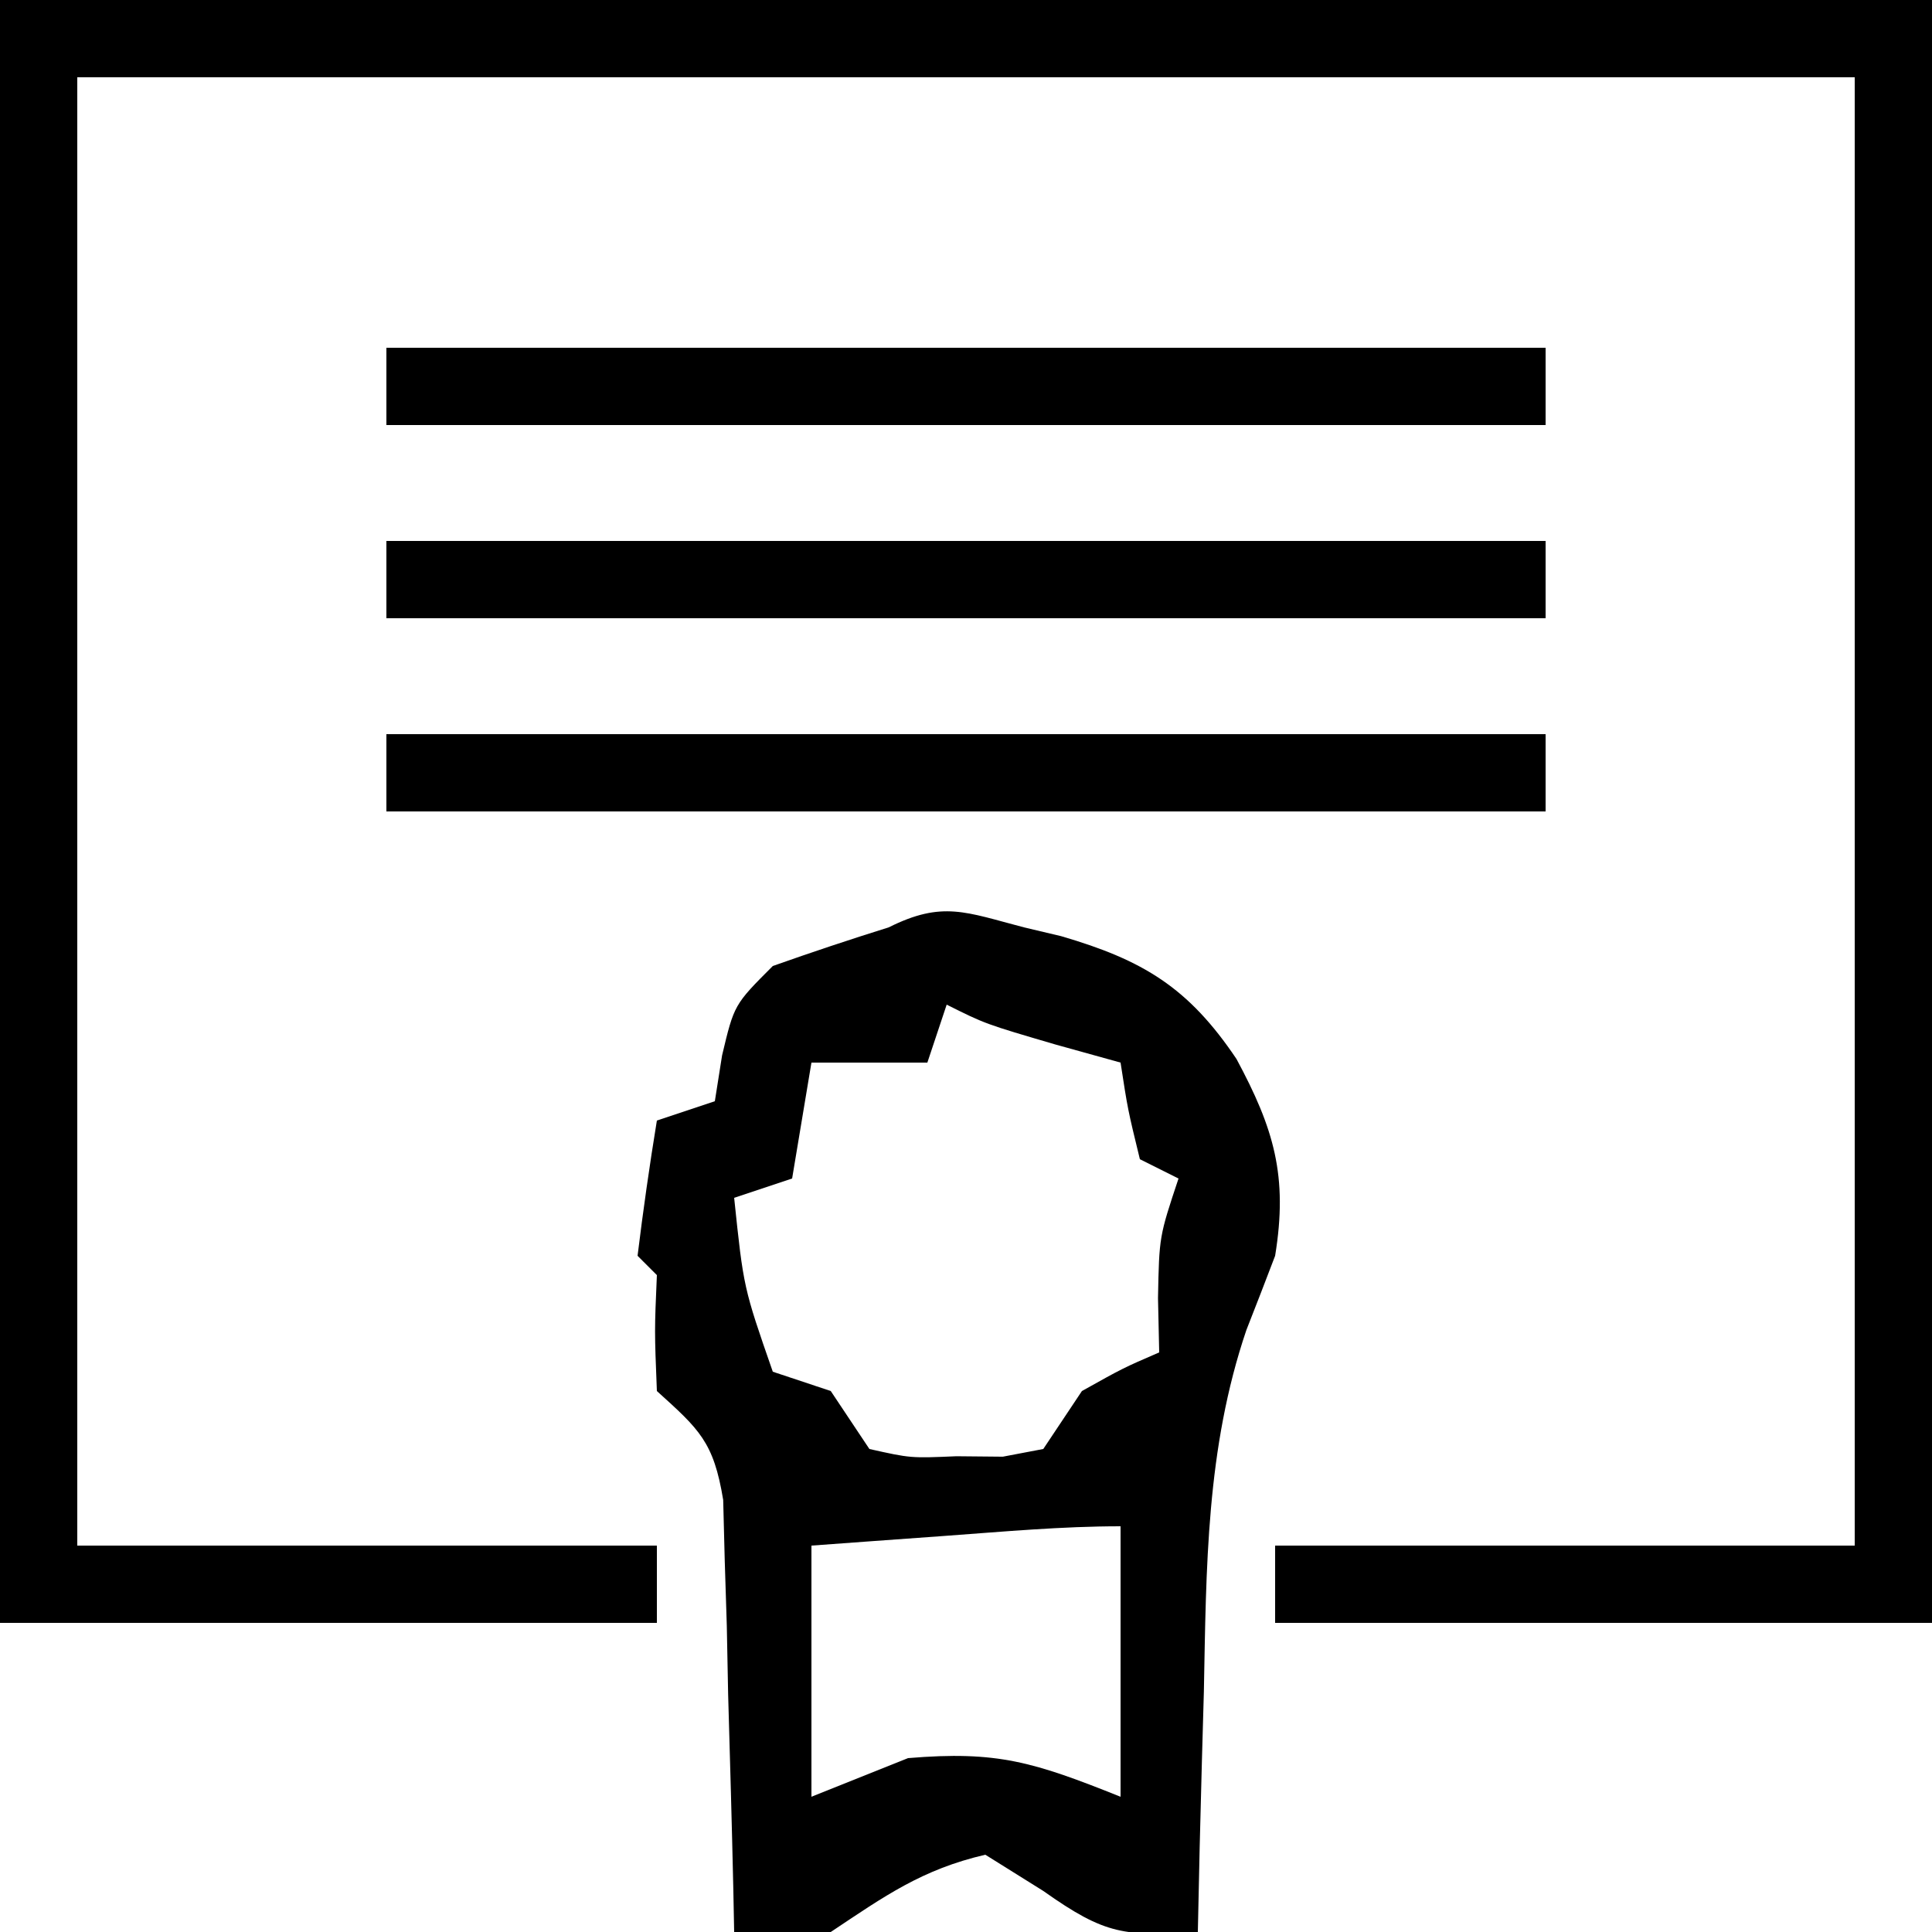
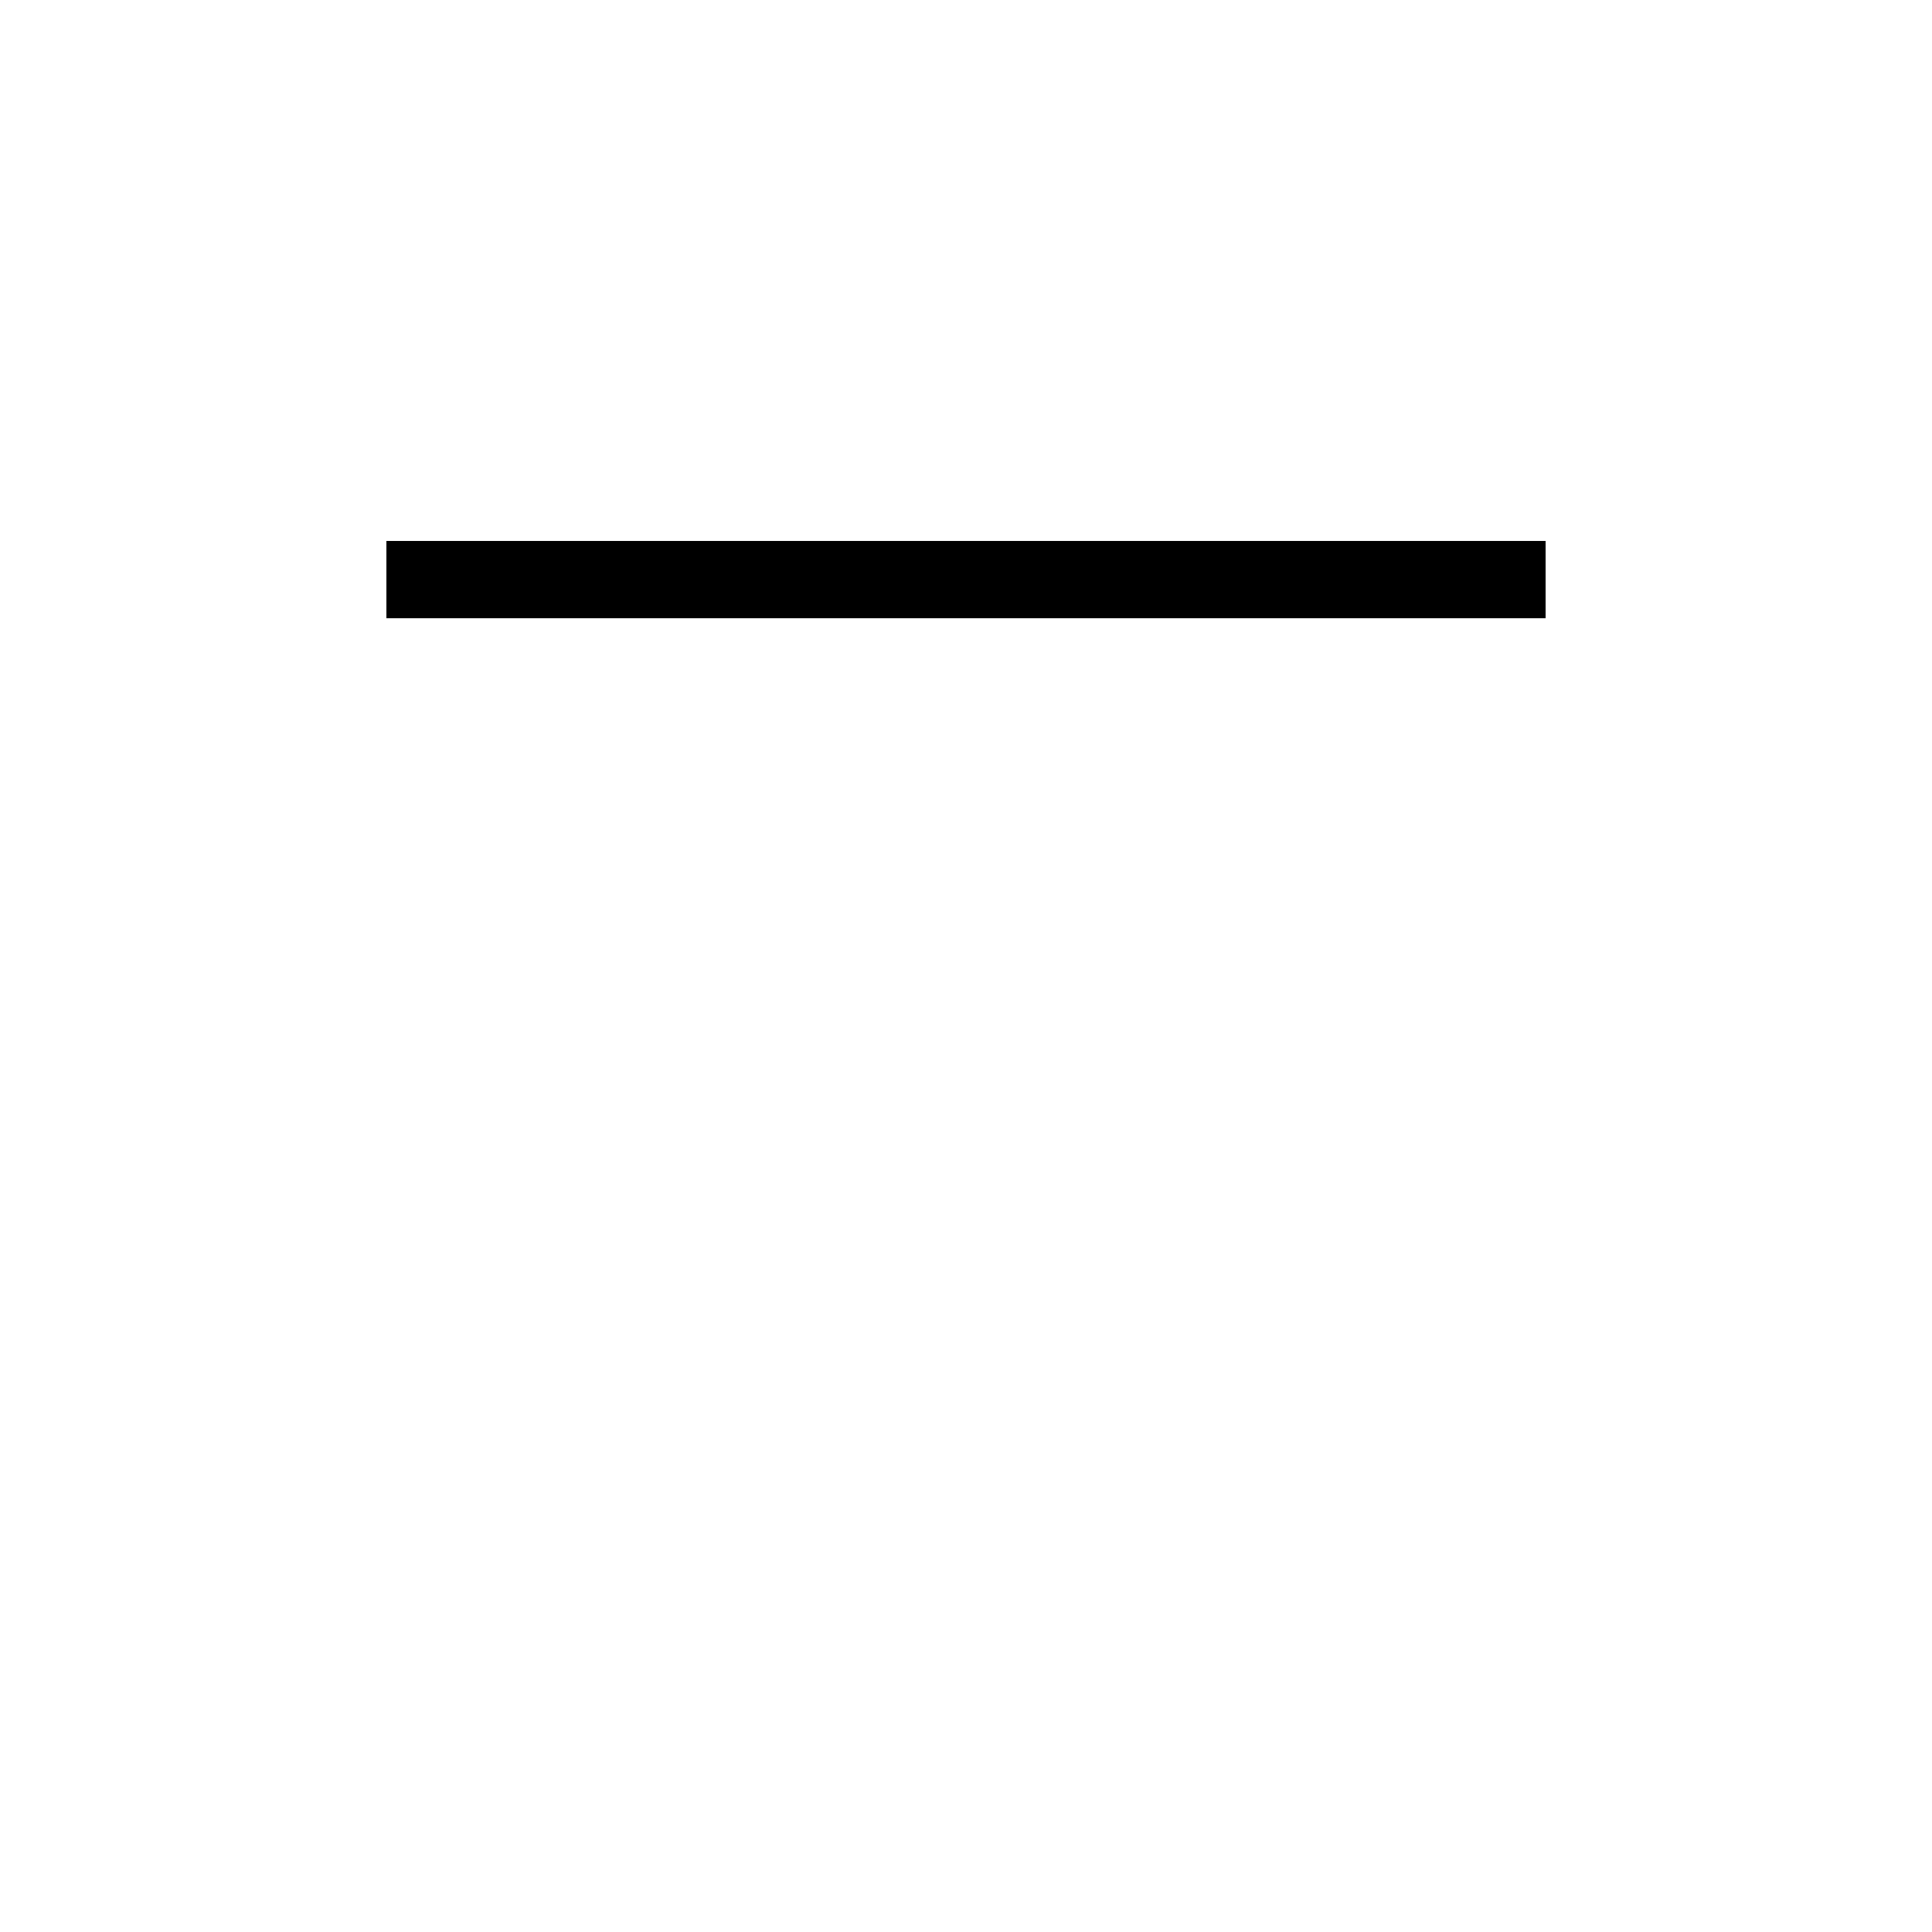
<svg xmlns="http://www.w3.org/2000/svg" version="1.1" width="100" height="100">
-   <path d="M0 0 C33 0 66 0 100 0 C100 27.72 100 55.44 100 84 C88.78 84 77.56 84 66 84 C66 82.68 66 81.36 66 80 C75.9 80 85.8 80 96 80 C96 54.92 96 29.84 96 4 C65.64 4 35.28 4 4 4 C4 29.08 4 54.16 4 80 C13.9 80 23.8 80 34 80 C34 81.32 34 82.64 34 84 C22.78 84 11.56 84 0 84 C0 56.28 0 28.56 0 0 Z " fill="#000000" transform="translate(0,0)" />
-   <path d="M0 0 C0.637 0.151 1.274 0.302 1.93 0.457 C6.165 1.696 8.512 3.109 11 6.812 C12.938 10.414 13.673 12.875 13 17 C12.512 18.284 12.015 19.565 11.512 20.844 C9.428 26.987 9.437 33.129 9.312 39.562 C9.278 40.762 9.244 41.961 9.209 43.197 C9.127 46.131 9.058 49.065 9 52 C5.202 52.218 4.249 52.176 1 49.875 C-0.485 48.947 -0.485 48.947 -2 48 C-5.274 48.761 -7.191 50.127 -10 52 C-12.688 52.125 -12.688 52.125 -15 52 C-15.015 51.258 -15.029 50.517 -15.044 49.753 C-15.119 46.397 -15.215 43.043 -15.312 39.688 C-15.335 38.52 -15.358 37.353 -15.381 36.15 C-15.416 35.032 -15.452 33.914 -15.488 32.762 C-15.514 31.73 -15.541 30.698 -15.568 29.635 C-16.062 26.623 -16.807 25.984 -19 24 C-19.125 20.875 -19.125 20.875 -19 18 C-19.33 17.67 -19.66 17.34 -20 17 C-19.713 14.661 -19.381 12.326 -19 10 C-18.01 9.67 -17.02 9.34 -16 9 C-15.876 8.216 -15.752 7.433 -15.625 6.625 C-15 4 -15 4 -13 2 C-11.013 1.296 -9.012 0.629 -7 0 C-4.221 -1.39 -3.011 -0.785 0 0 Z M-4 4 C-4.33 4.99 -4.66 5.98 -5 7 C-6.98 7 -8.96 7 -11 7 C-11.33 8.98 -11.66 10.96 -12 13 C-12.99 13.33 -13.98 13.66 -15 14 C-14.515 18.646 -14.515 18.646 -13 23 C-12.01 23.33 -11.02 23.66 -10 24 C-9.34 24.99 -8.68 25.98 -8 27 C-5.867 27.477 -5.867 27.477 -3.5 27.375 C-2.706 27.383 -1.912 27.39 -1.094 27.398 C-0.057 27.201 -0.057 27.201 1 27 C1.66 26.01 2.32 25.02 3 24 C5.125 22.812 5.125 22.812 7 22 C6.979 21.072 6.959 20.144 6.938 19.188 C7 16 7 16 8 13 C7.34 12.67 6.68 12.34 6 12 C5.375 9.438 5.375 9.438 5 7 C3.886 6.691 2.772 6.381 1.625 6.062 C-2 5 -2 5 -4 4 Z M-4.125 31.5 C-6.047 31.639 -6.047 31.639 -8.008 31.781 C-9.489 31.89 -9.489 31.89 -11 32 C-11 36.29 -11 40.58 -11 45 C-9.35 44.34 -7.7 43.68 -6 43 C-1.374 42.614 0.485 43.194 5 45 C5 40.38 5 35.76 5 31 C1.947 31 -1.081 31.279 -4.125 31.5 Z " fill="#000000" transform="translate(53,48)" />
-   <path d="M0 0 C19.8 0 39.6 0 60 0 C60 1.32 60 2.64 60 4 C40.2 4 20.4 4 0 4 C0 2.68 0 1.36 0 0 Z " fill="#000000" transform="translate(20,38)" />
  <path d="M0 0 C19.8 0 39.6 0 60 0 C60 1.32 60 2.64 60 4 C40.2 4 20.4 4 0 4 C0 2.68 0 1.36 0 0 Z " fill="#000000" transform="translate(20,28)" />
-   <path d="M0 0 C19.8 0 39.6 0 60 0 C60 1.32 60 2.64 60 4 C40.2 4 20.4 4 0 4 C0 2.68 0 1.36 0 0 Z " fill="#000000" transform="translate(20,18)" />
</svg>